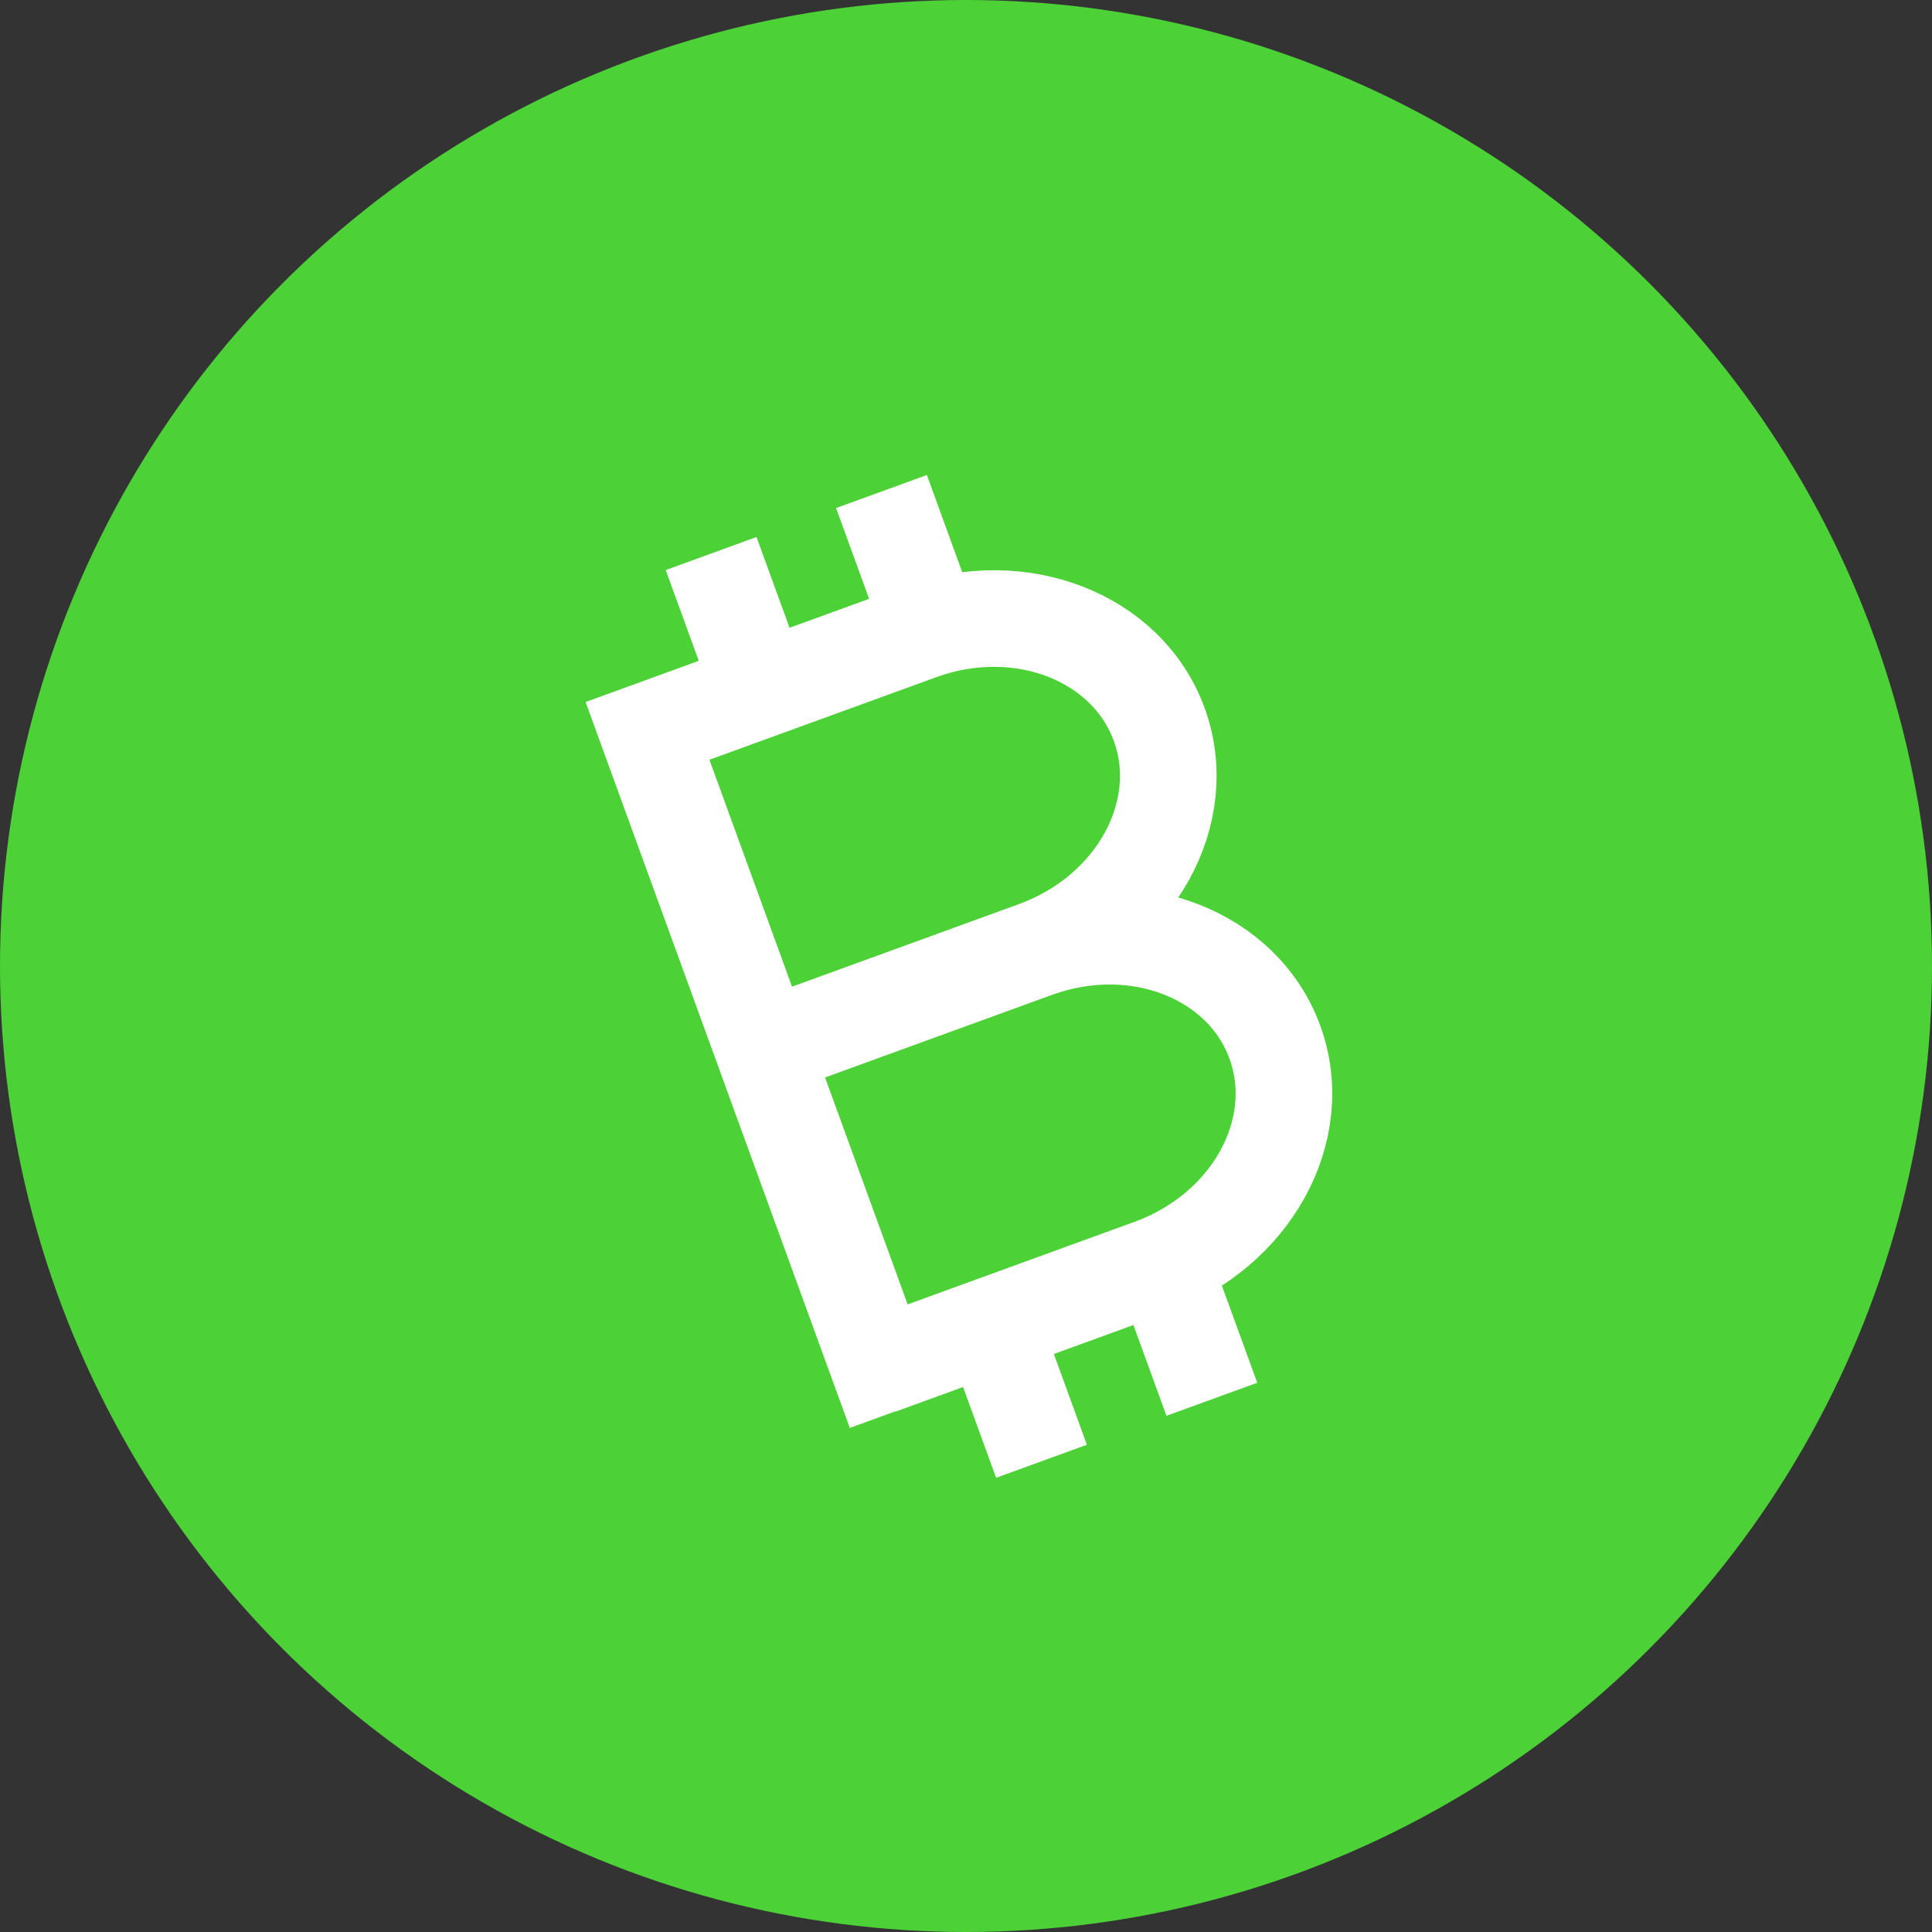
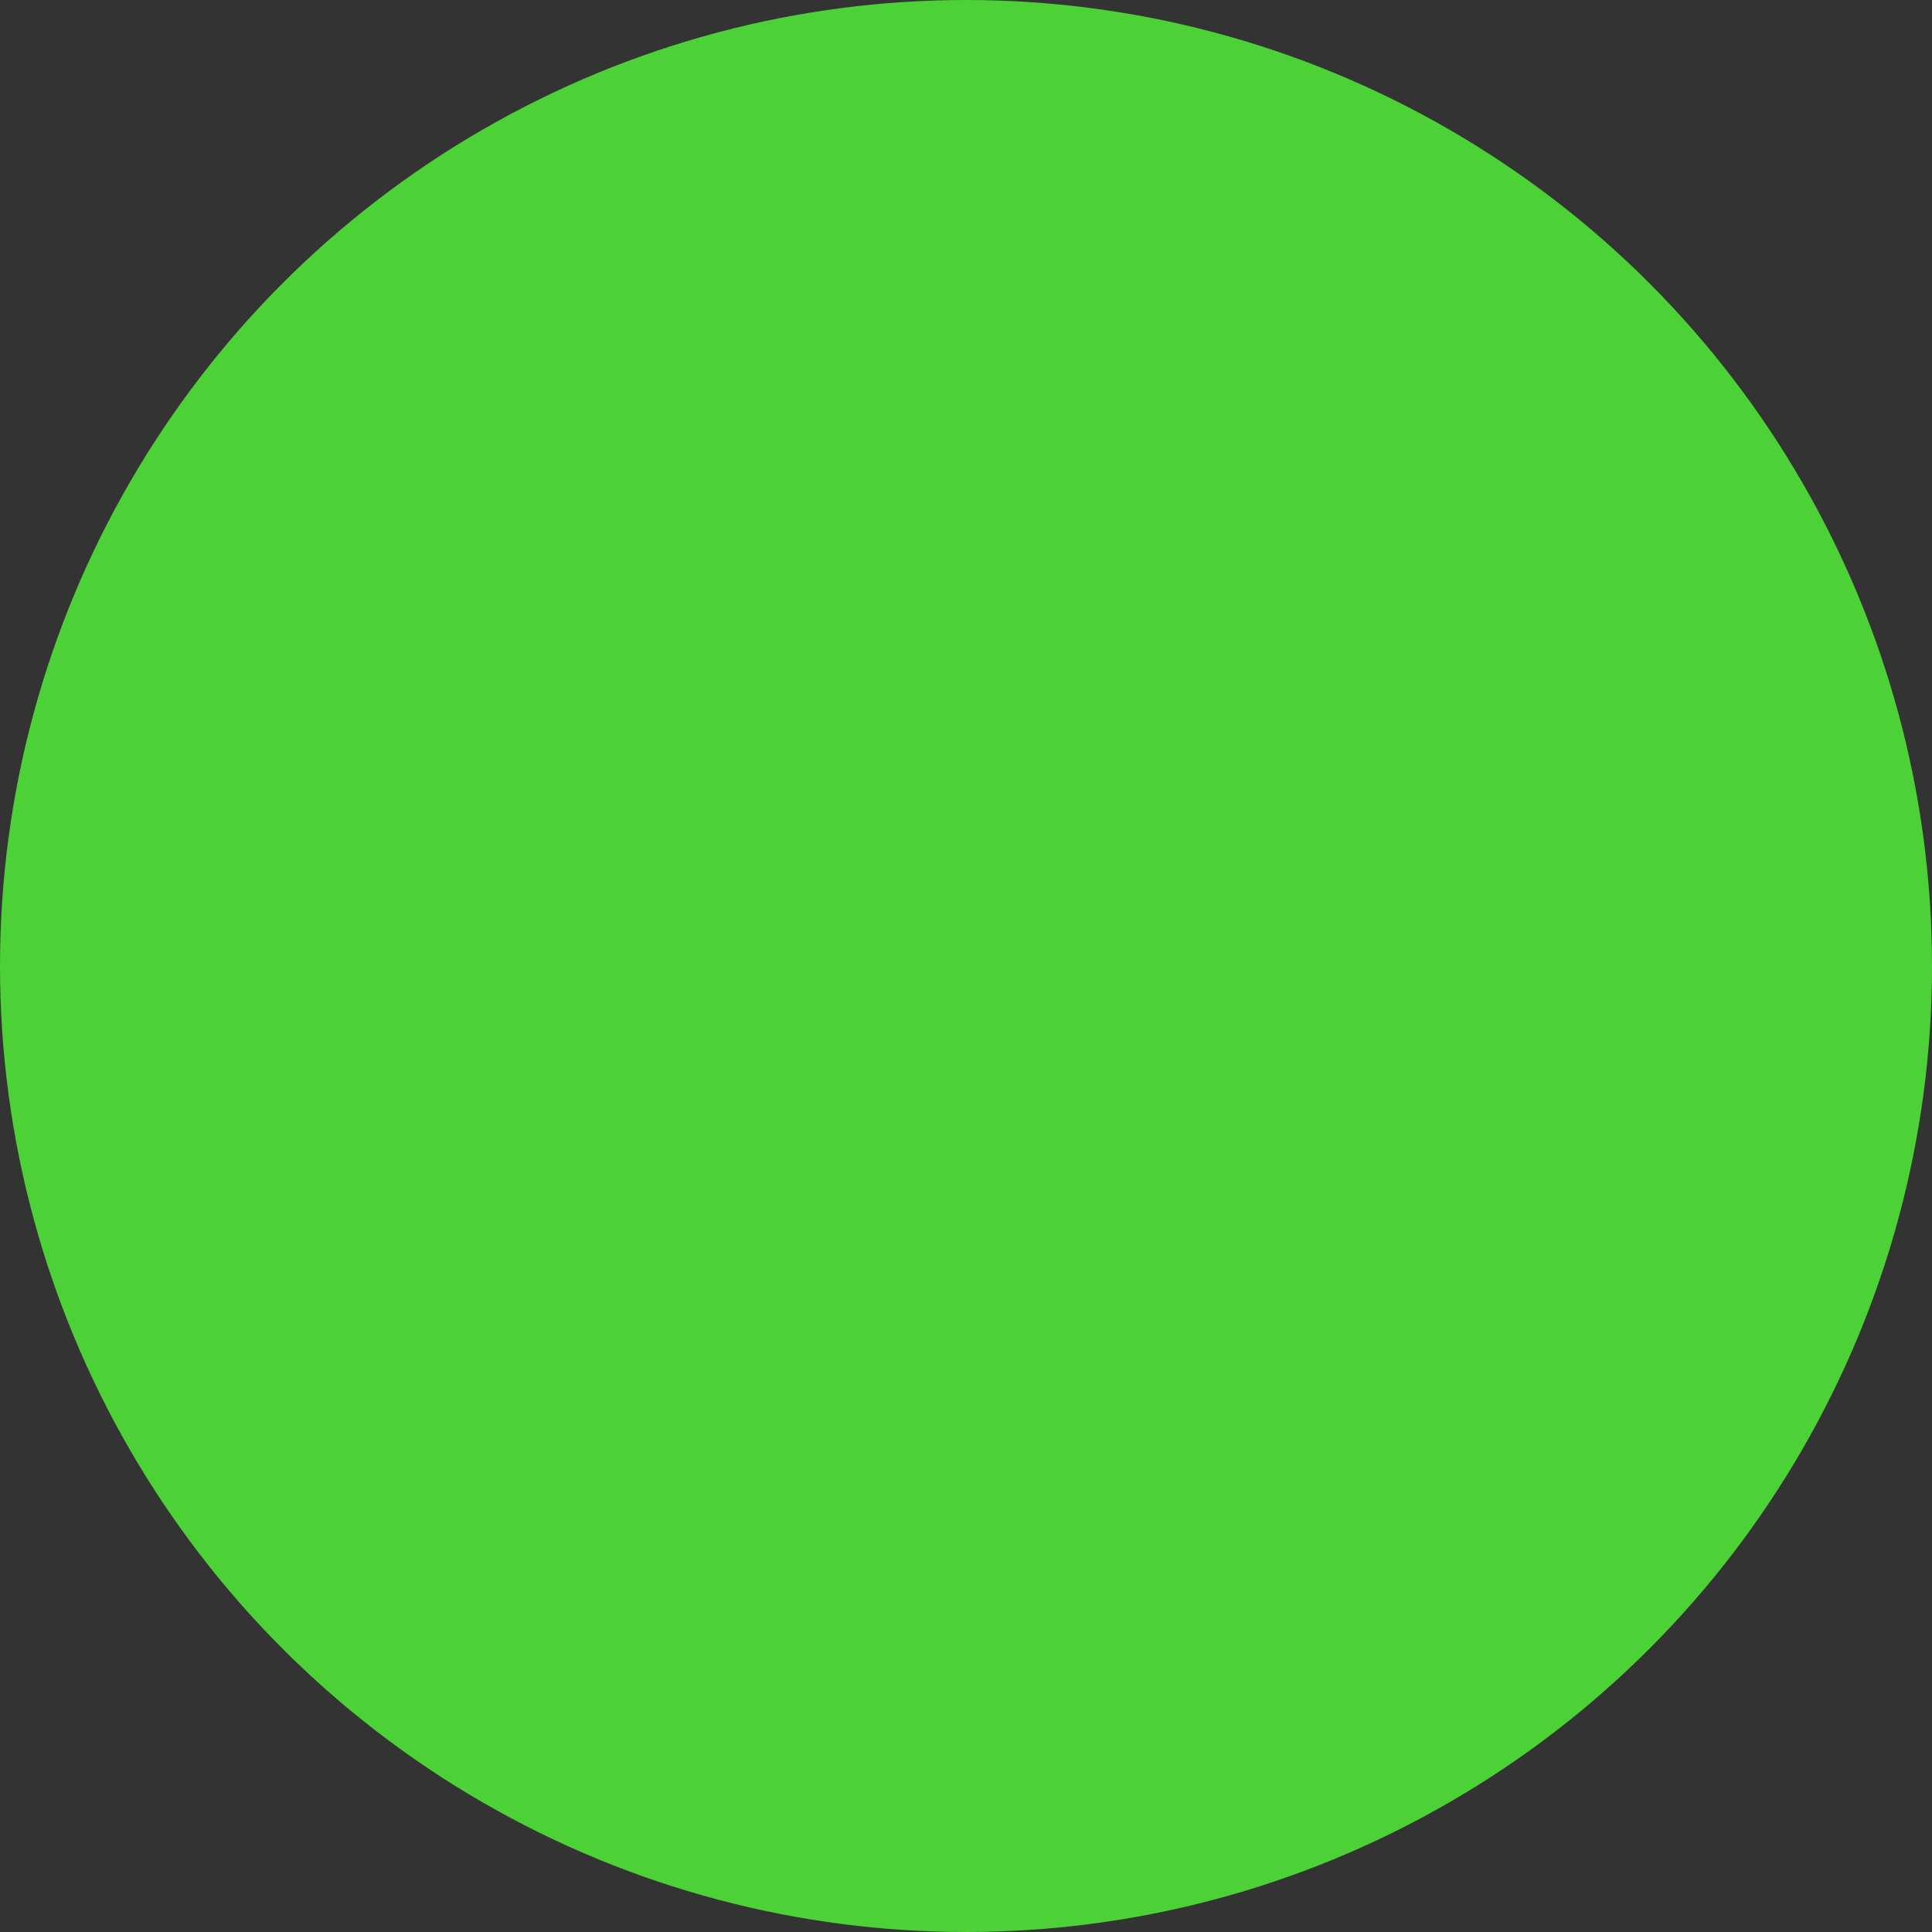
<svg xmlns="http://www.w3.org/2000/svg" width="30px" height="30px" viewBox="0 0 30 30" version="1.1">
  <rect x="0" y="0" width="30" height="30" fill="#333333" stroke="none" />
  <title>Icons / Assets / Bitcoincash Green / 30</title>
  <g id="Icons" stroke="none" stroke-width="1" fill="none" fill-rule="evenodd">
    <g id="Balance_Custody_UI_Library_Assets_Icons" transform="translate(-155, -1277)">
      <g id="bchg" transform="translate(155, 1277)">
        <circle id="Oval" fill="#4CD137" cx="15" cy="15" r="15" />
        <g id="bchg-sign" transform="translate(15.374, 15) rotate(20) translate(-15.374, -15) translate(7.68, 6.844)" stroke="#FFFFFF" stroke-width="1.5">
-           <path d="M8.443,8.156 C10.101,8.156 11.445,6.981 11.445,5.531 C11.445,4.082 10.101,2.906 8.443,2.906 L5.445,2.906 L3.944,2.906 L3.944,14.151 M3.943,13.406 L5.445,13.406 L8.445,13.406 C10.102,13.406 11.445,12.231 11.445,10.781 C11.445,9.332 10.102,8.156 8.445,8.156 M9.195,8.156 L4.336,8.156 M5.814,0.656 L5.814,2.748 M8.629,0.656 L8.629,2.732 M5.814,13.406 L5.814,15.656 M8.629,13.406 L8.629,15.656" id="Path-2" transform="translate(7.694, 8.156) rotate(-40) translate(-7.694, -8.156) " />
-         </g>
+           </g>
      </g>
    </g>
  </g>
</svg>